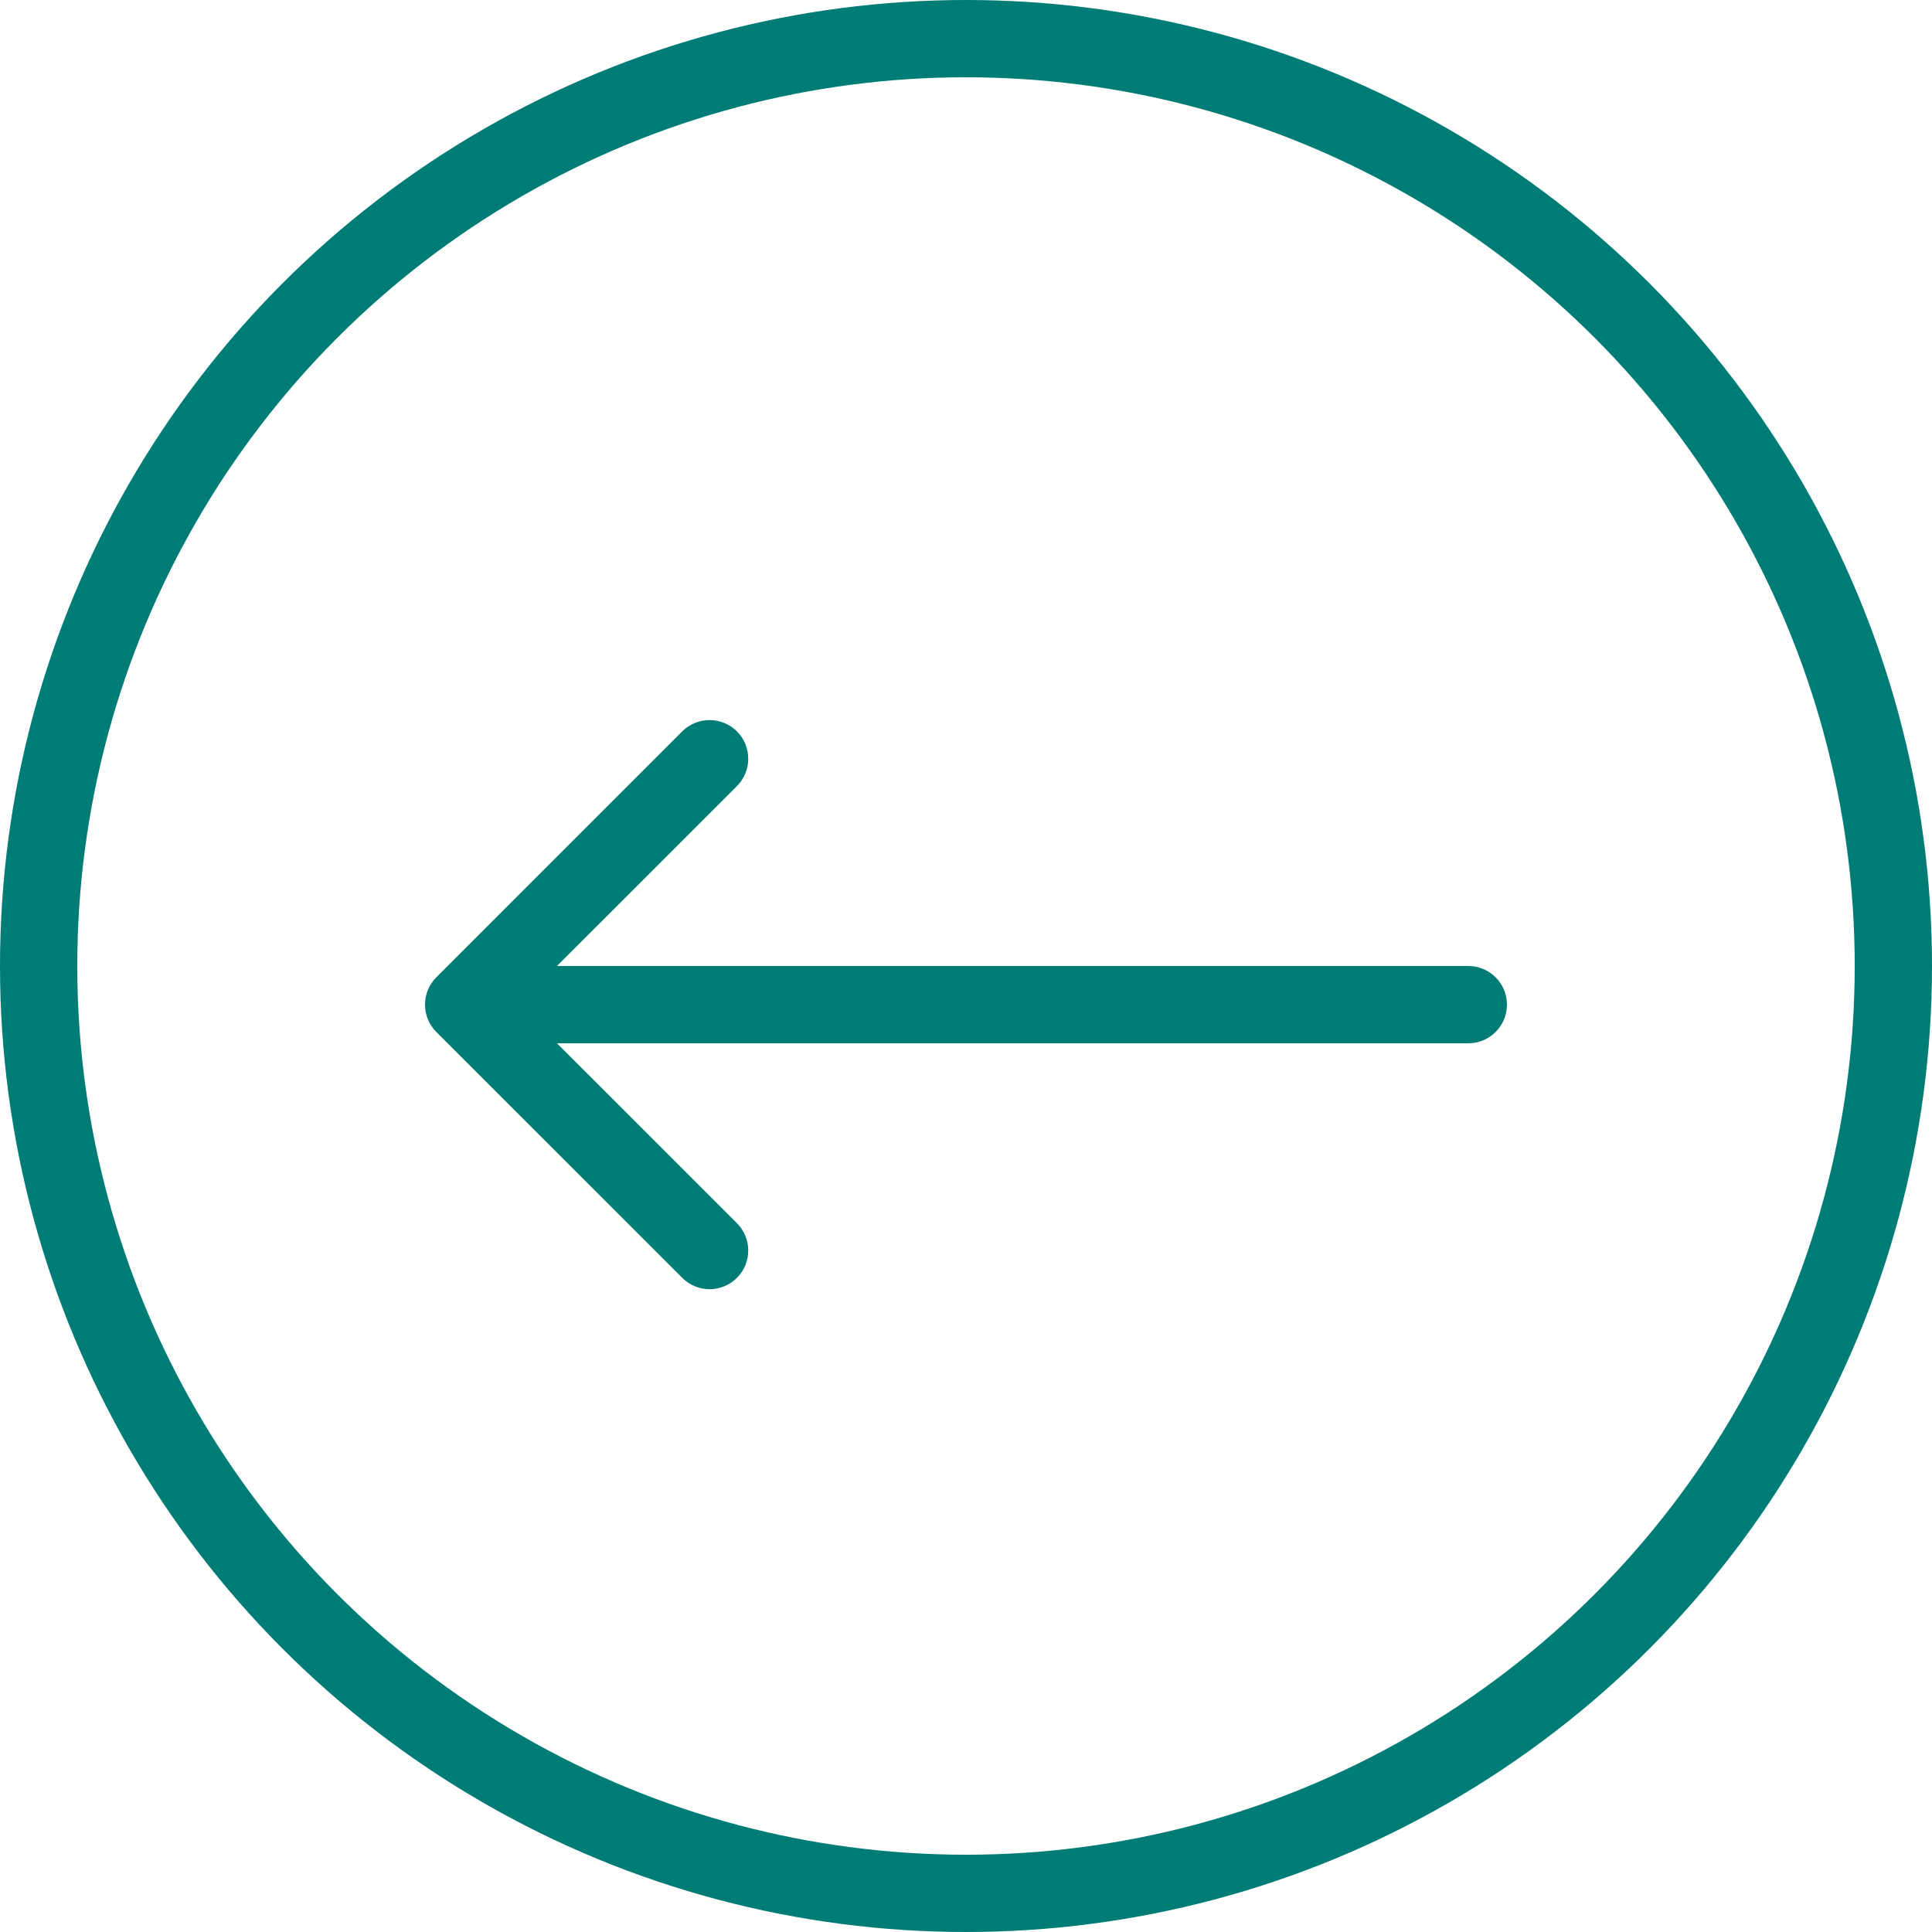
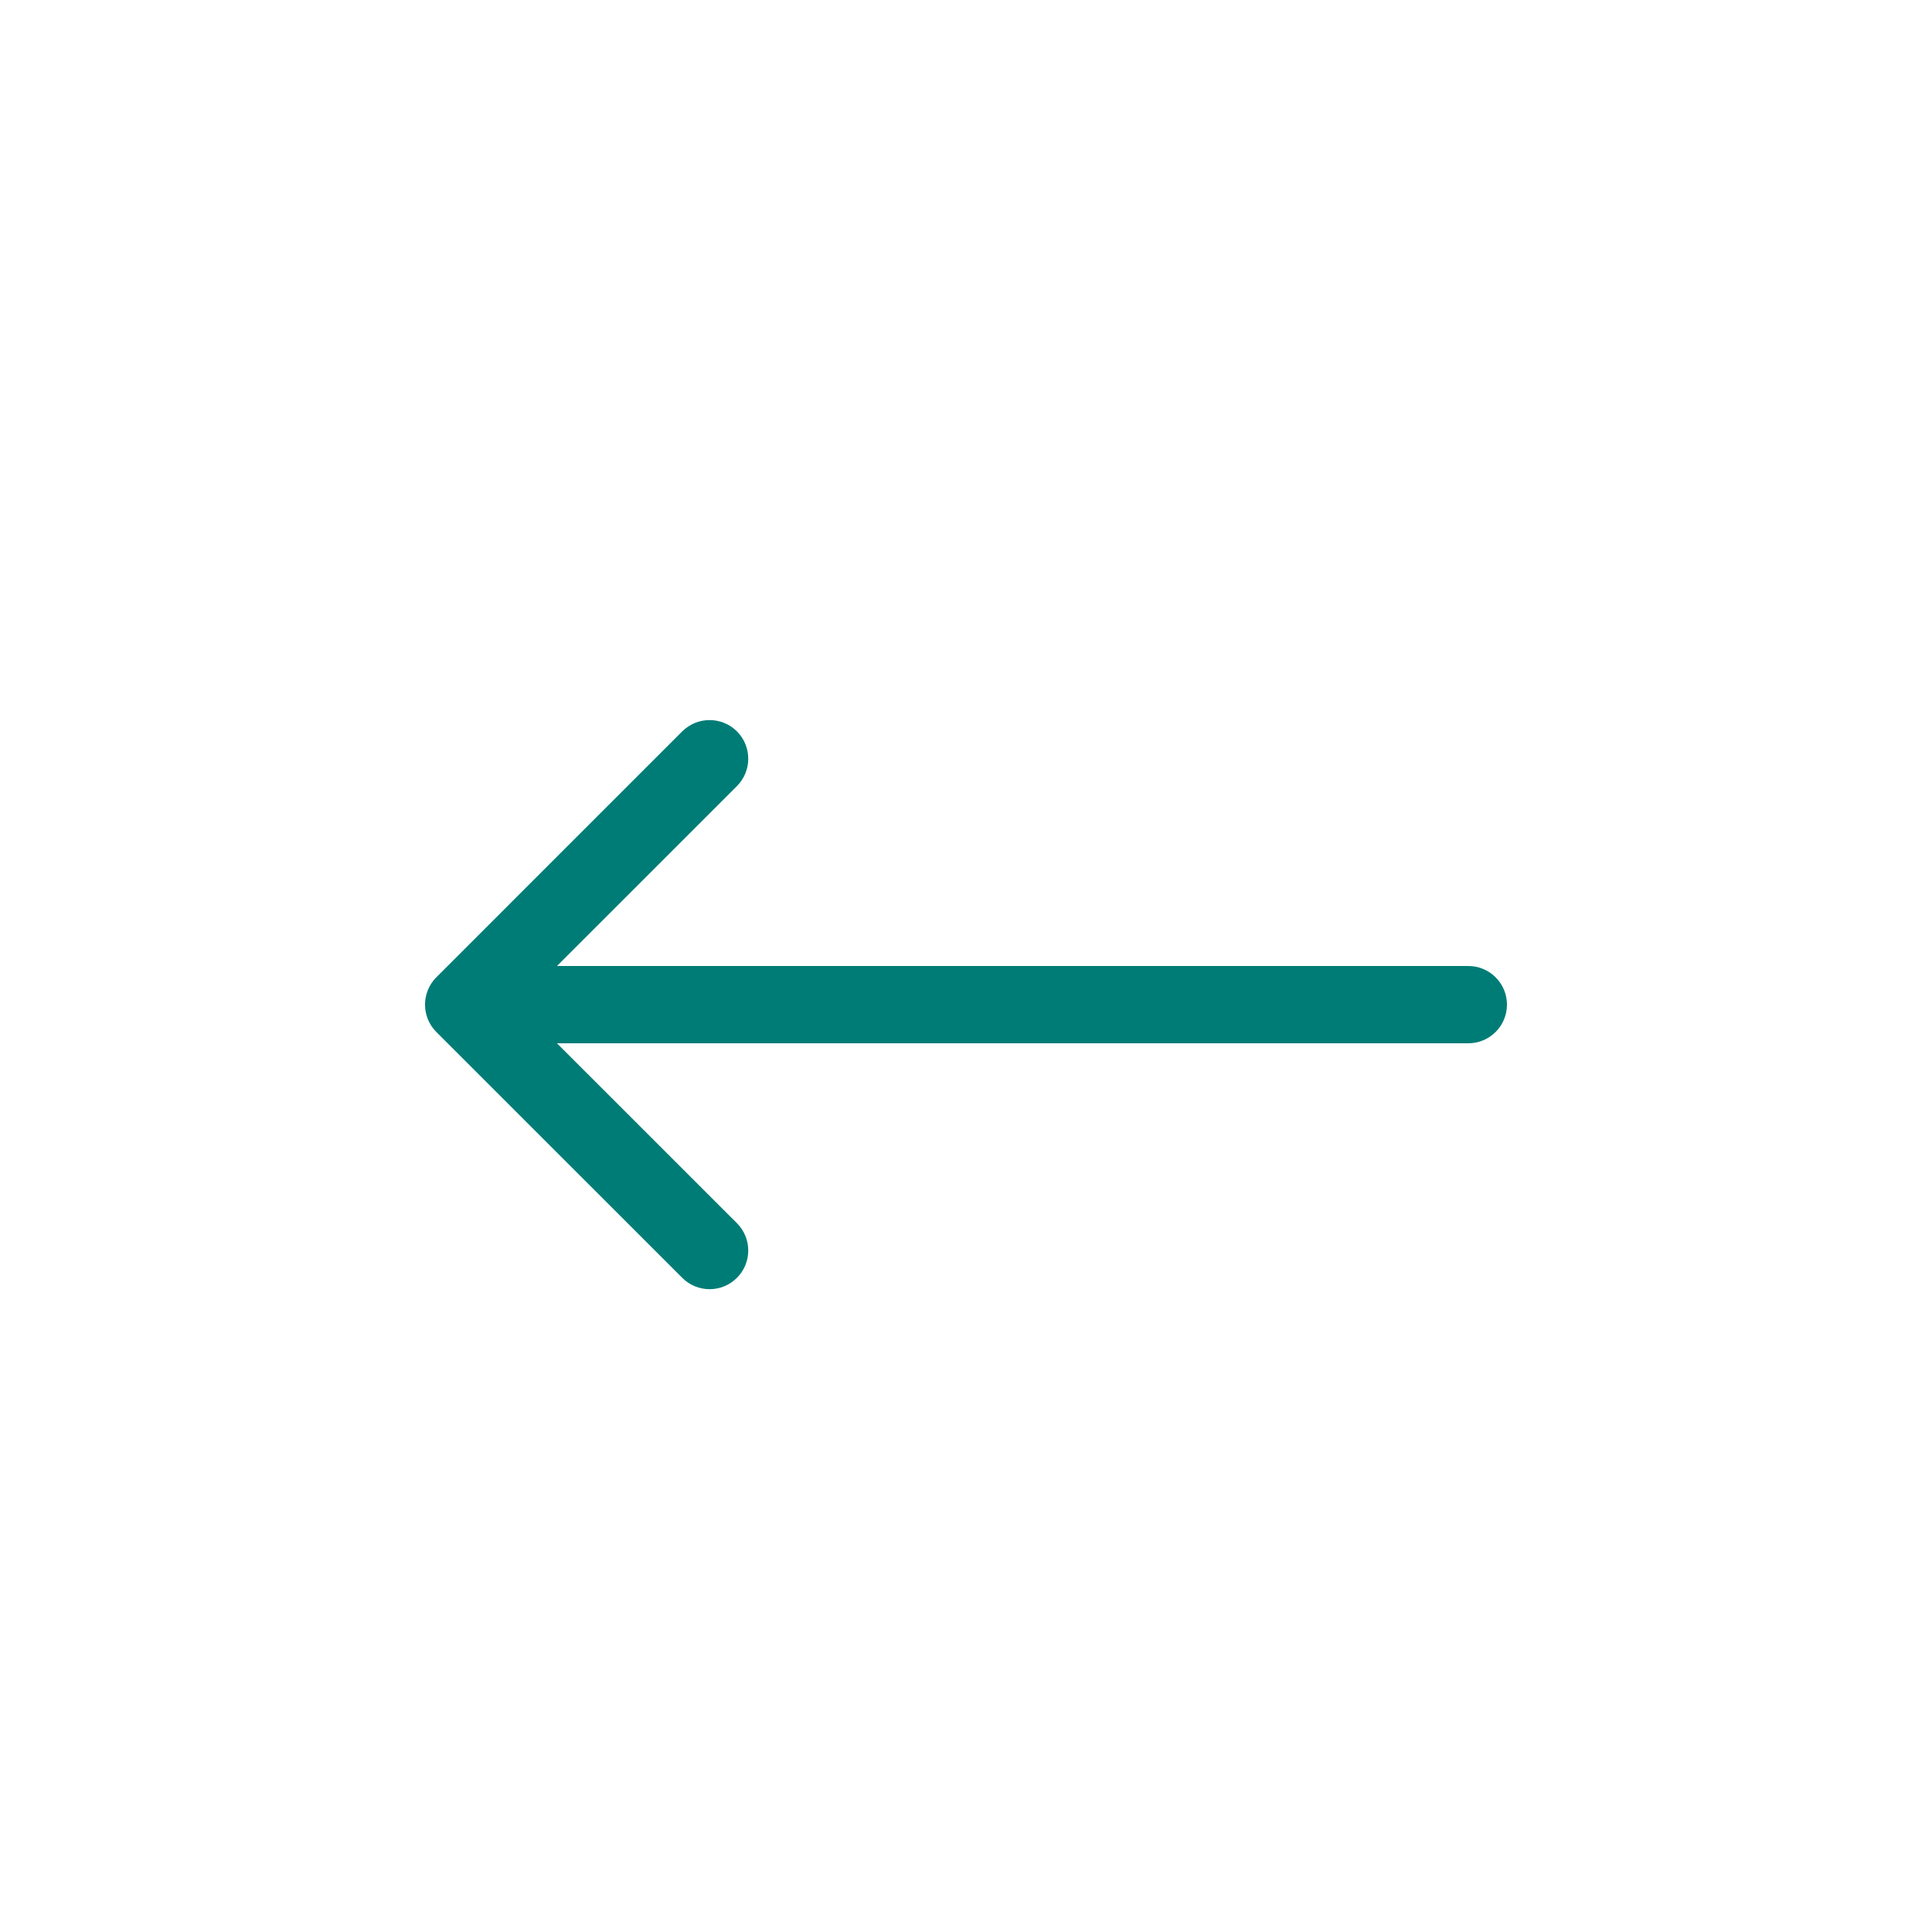
<svg xmlns="http://www.w3.org/2000/svg" width="25" height="25" viewBox="0 0 25 25" fill="none">
-   <circle cx="12.5" cy="12.5" r="12" transform="matrix(-1 0 0 1 25 0)" stroke="#007C76" />
  <path d="M19 12.5C19.276 12.5 19.5 12.724 19.5 13C19.5 13.276 19.276 13.5 19 13.5V12.5ZM5.646 13.354C5.451 13.158 5.451 12.842 5.646 12.646L8.828 9.464C9.024 9.269 9.34 9.269 9.536 9.464C9.731 9.66 9.731 9.976 9.536 10.172L6.707 13L9.536 15.828C9.731 16.024 9.731 16.34 9.536 16.535C9.34 16.731 9.024 16.731 8.828 16.535L5.646 13.354ZM19 13V13.5H6V13V12.5H19V13Z" fill="#007C76" />
</svg>